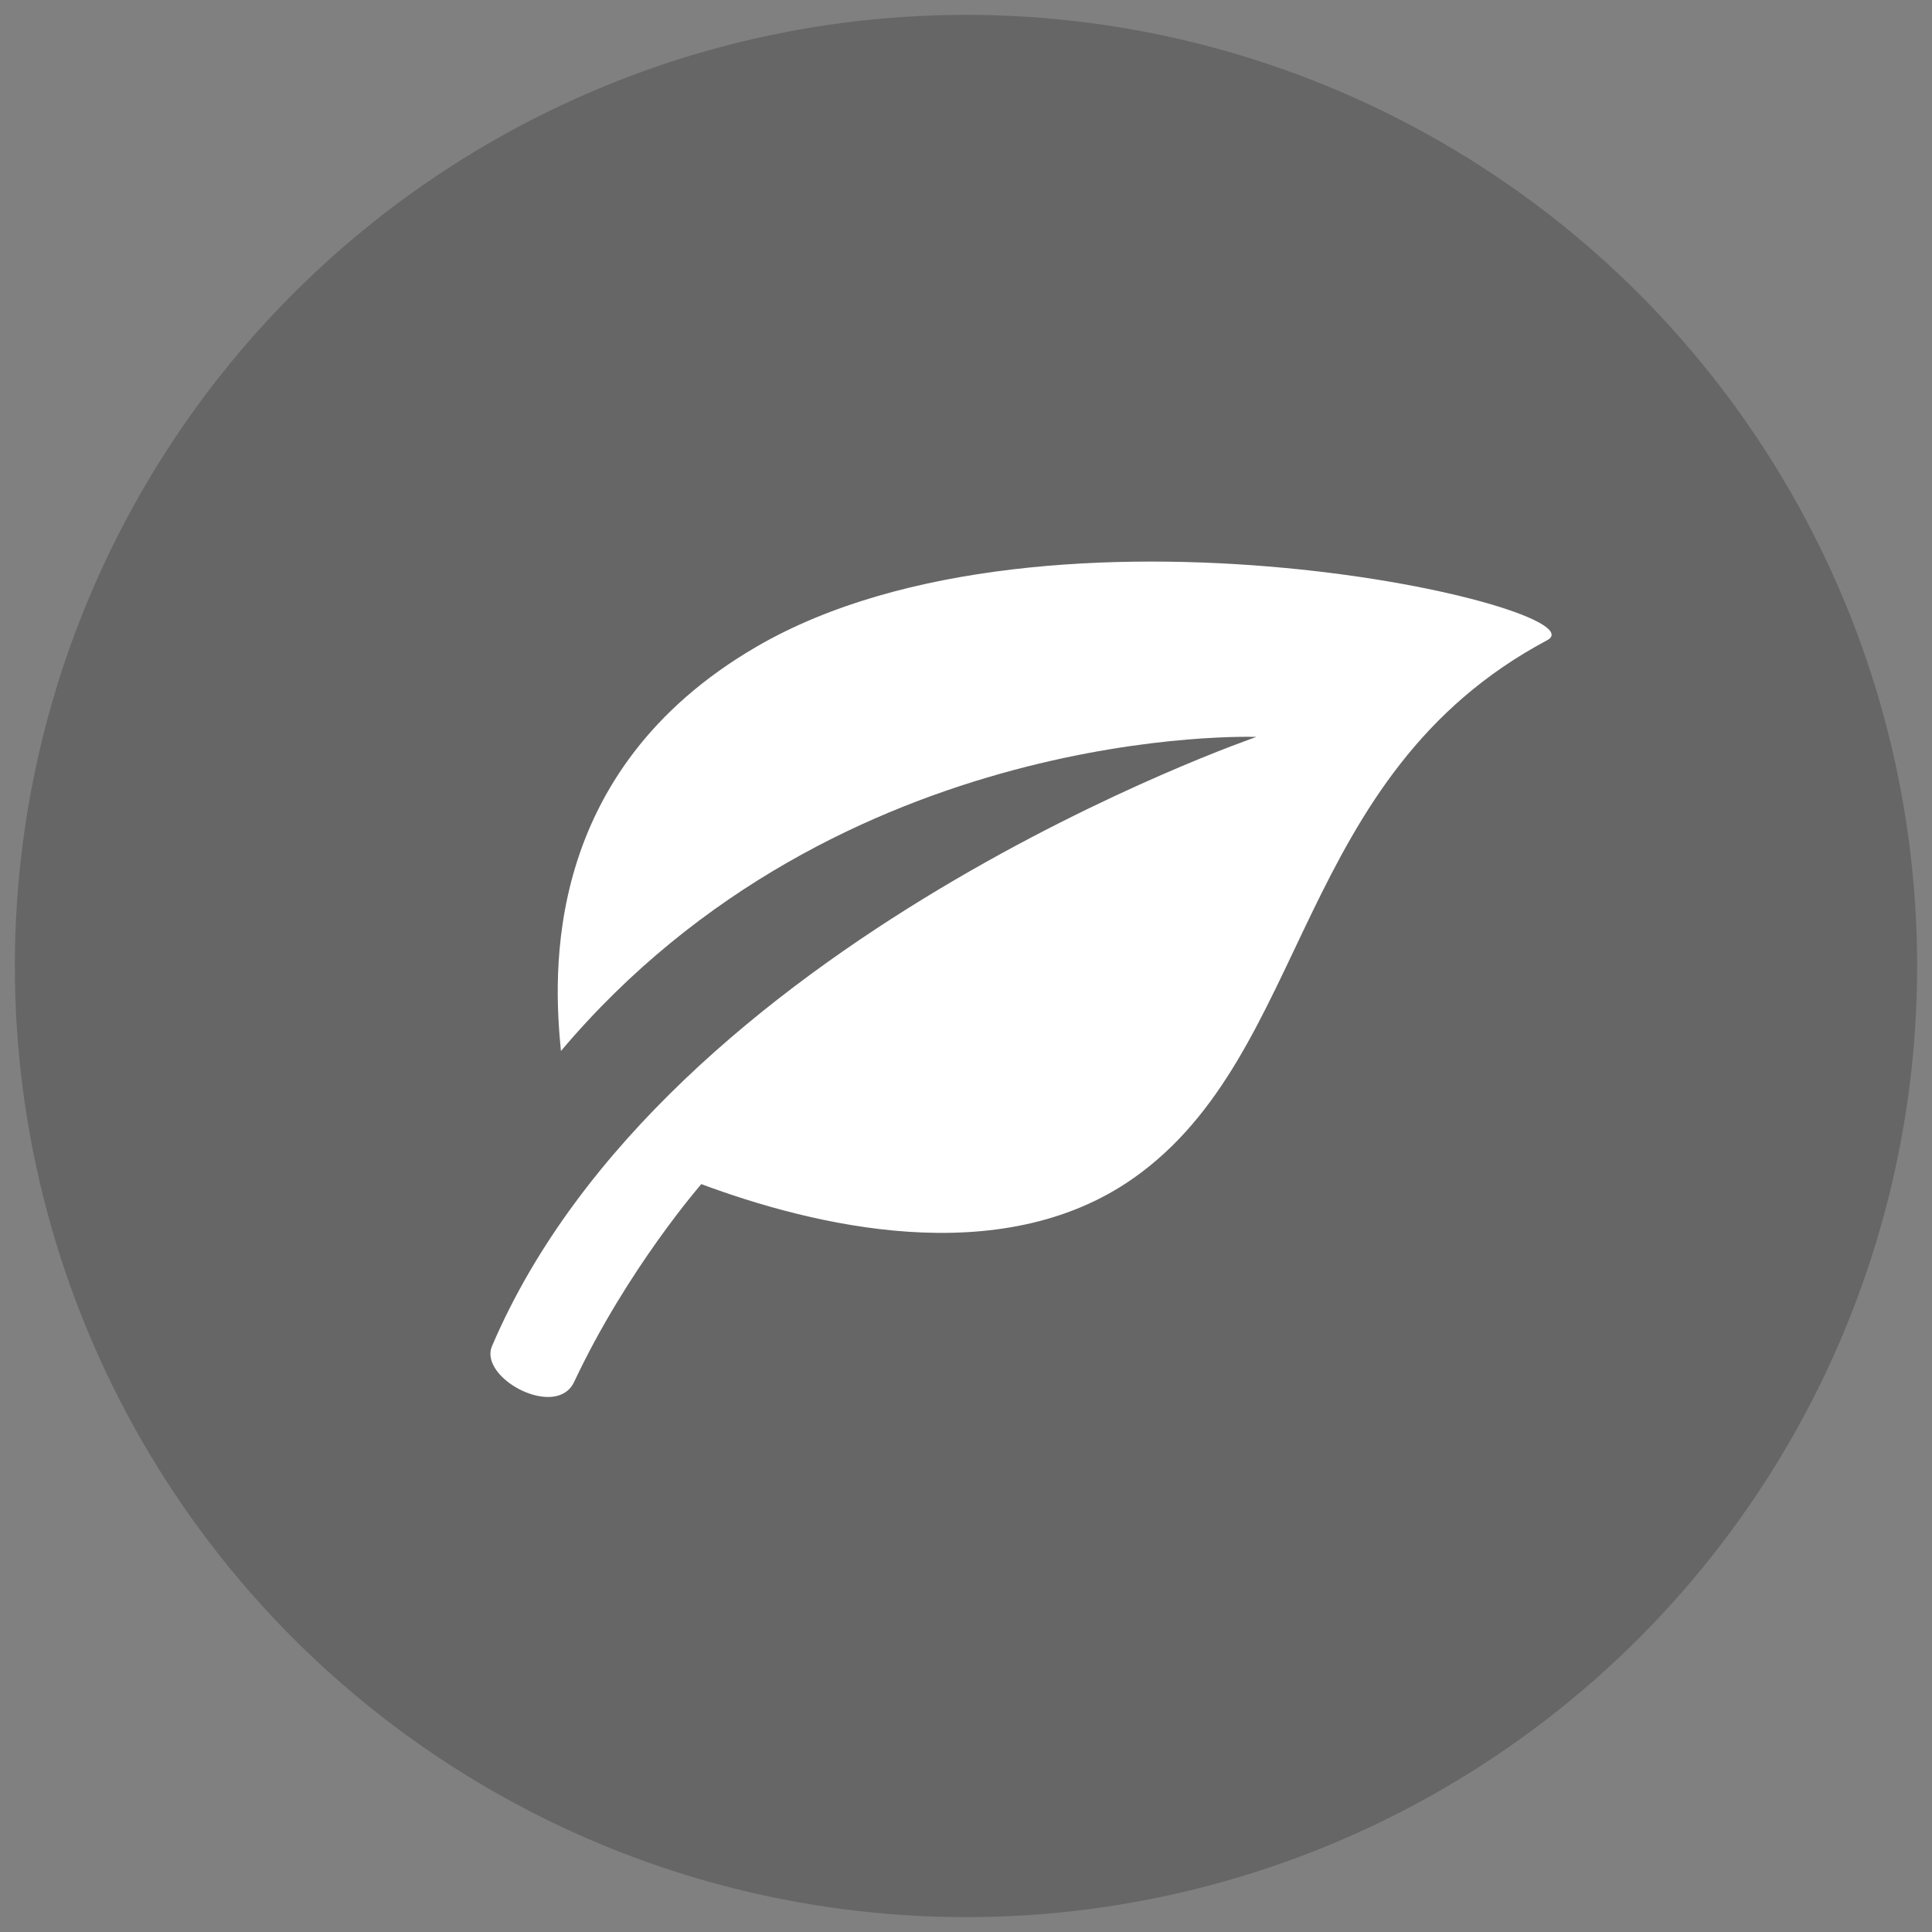
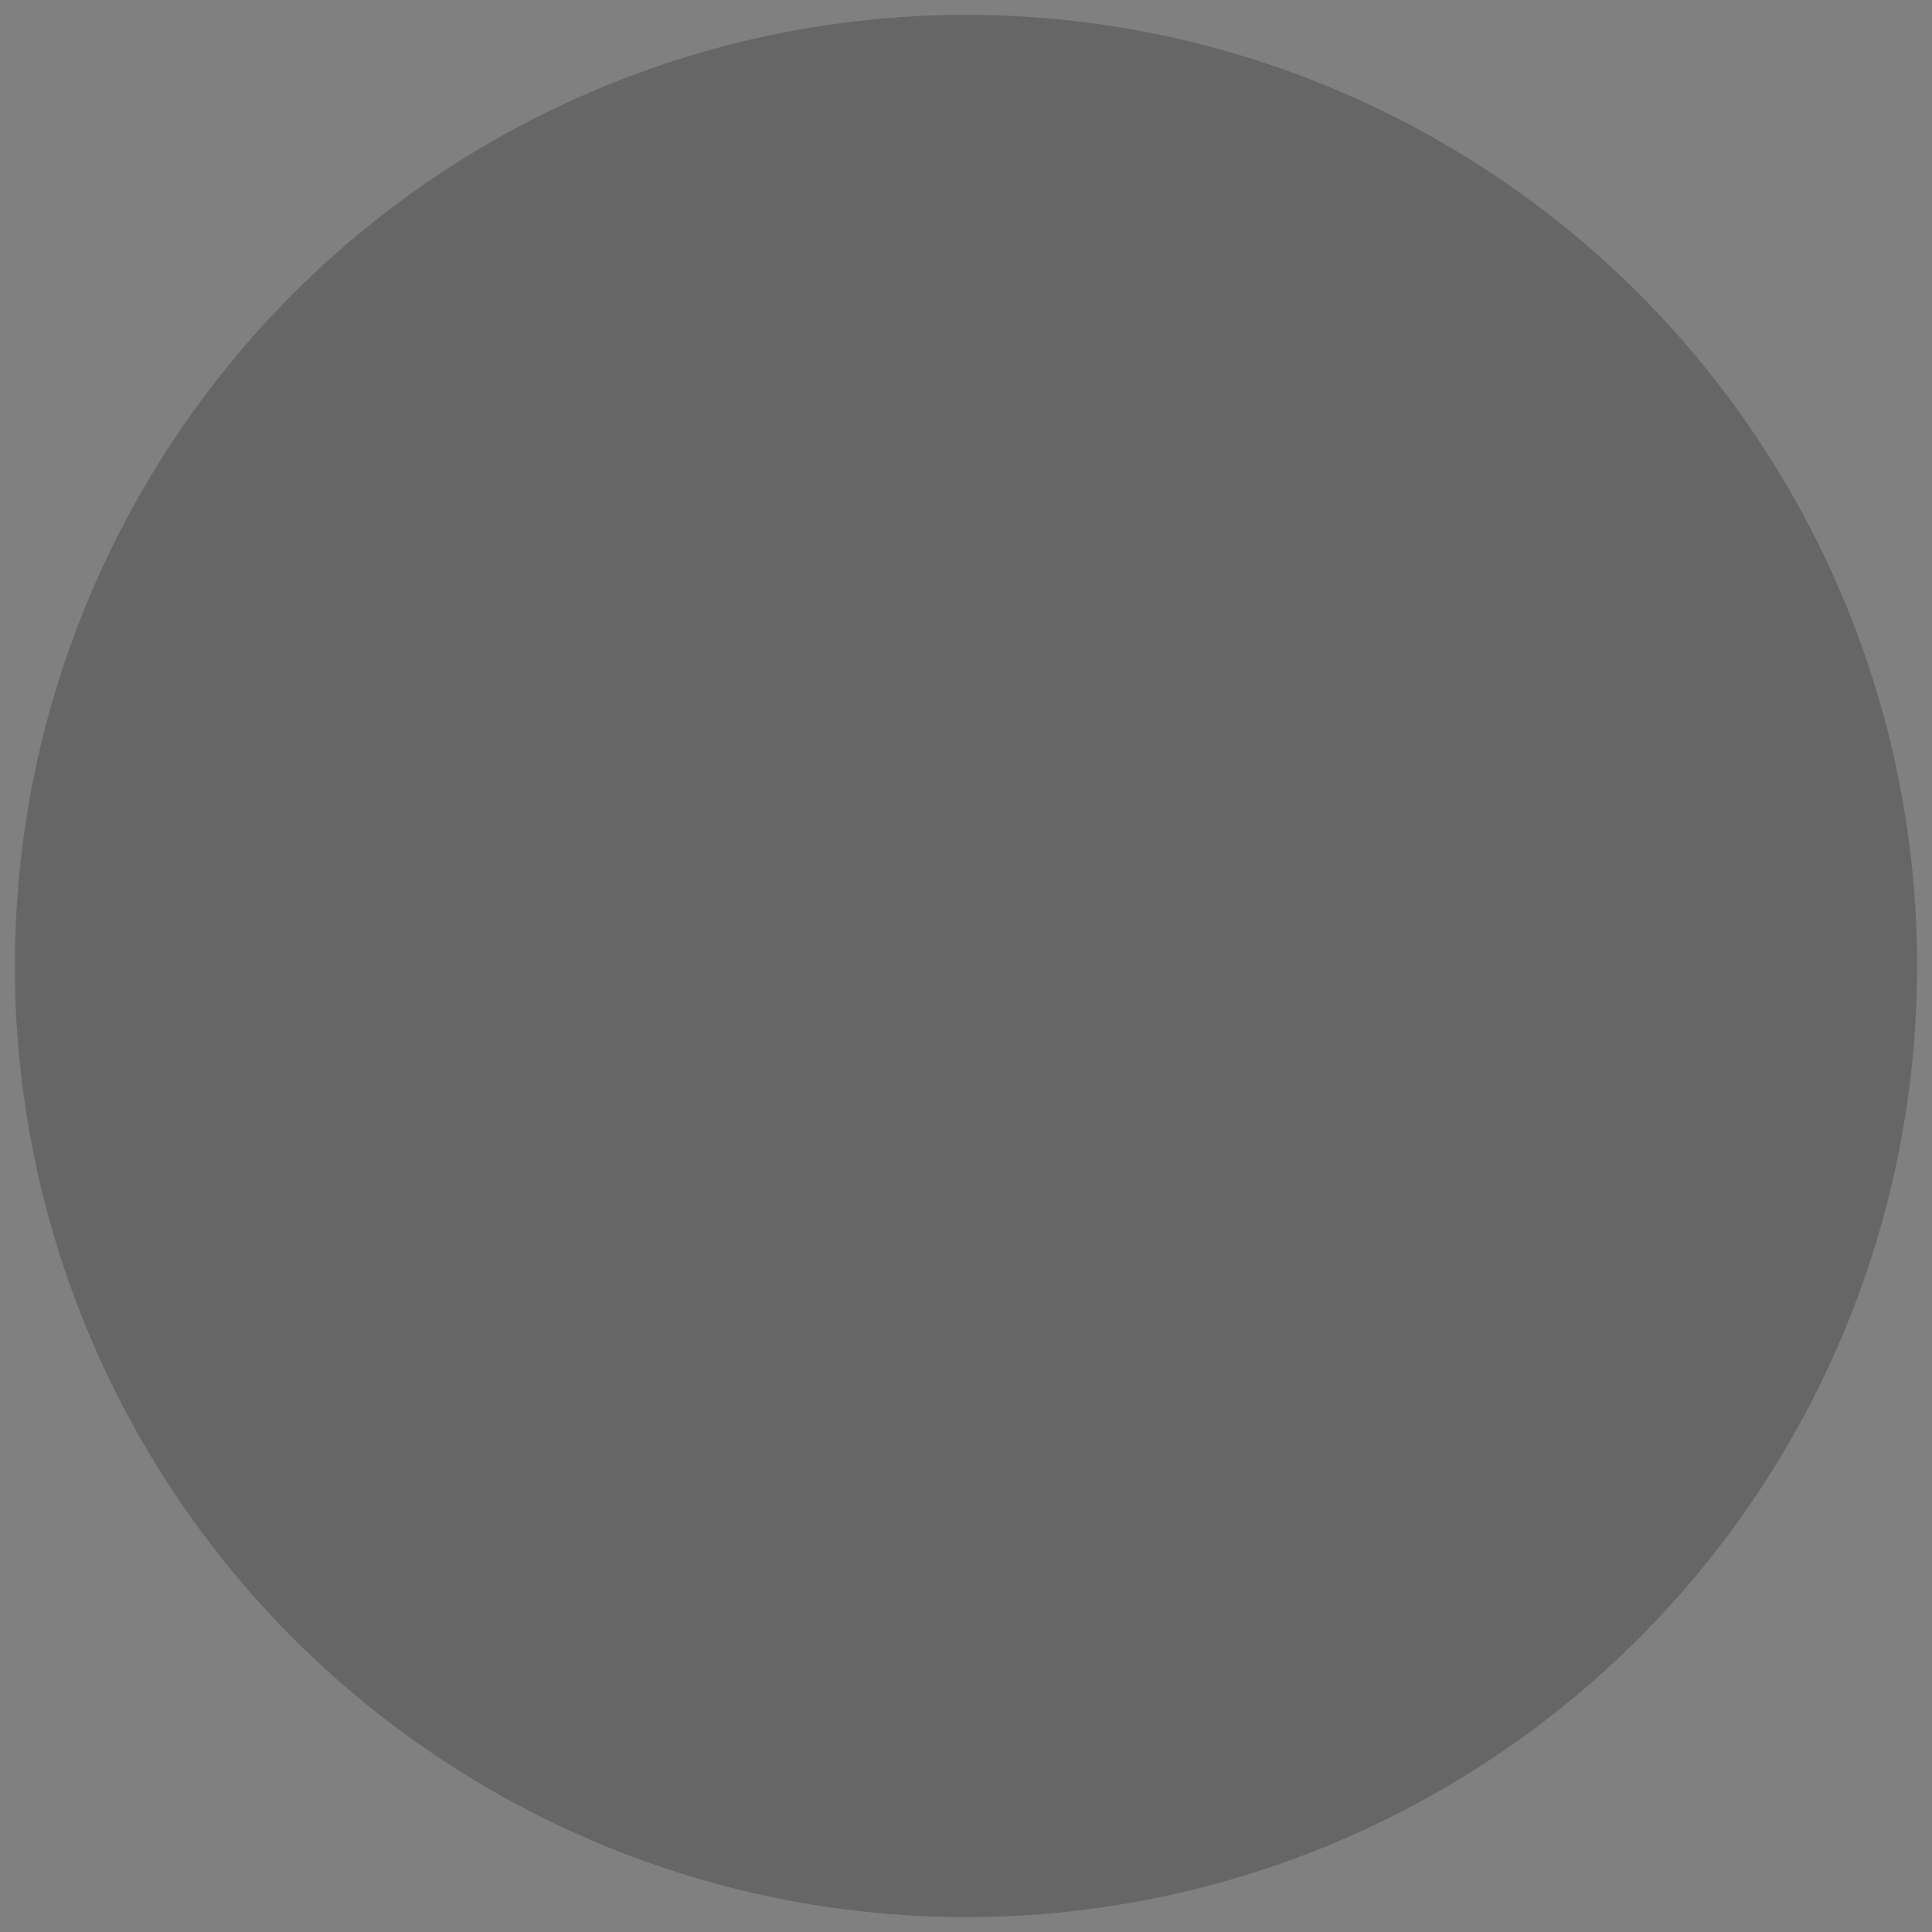
<svg xmlns="http://www.w3.org/2000/svg" version="1.1" x="0px" y="0px" width="65px" height="65px" viewBox="-0.5 -0.5 65 65" enable-background="new -0.5 -0.5 65 65" xml:space="preserve">
  <rect x="-0.5" y="-0.5" width="65" height="65" fill="#808080" stroke="none" />
  <defs>
</defs>
  <circle opacity="0.2" cx="32" cy="32" r="32" />
-   <path fill="#FFFFFF" d="M24.965,21.25c-7.259,4.212-6.844,11.072-6.593,13.61c9.377-11.107,23.399-10.567,23.399-10.567  s-19.879,6.819-25.717,20.494c-0.46,1.079,2.164,2.482,2.763,1.205c1.788-3.803,4.278-6.654,4.278-6.654  c3.676,1.369,10.033,2.971,14.54-0.2c5.987-4.212,5.376-13.552,13.919-18.099C53.552,19.977,34.806,15.539,24.965,21.25z" />
</svg>